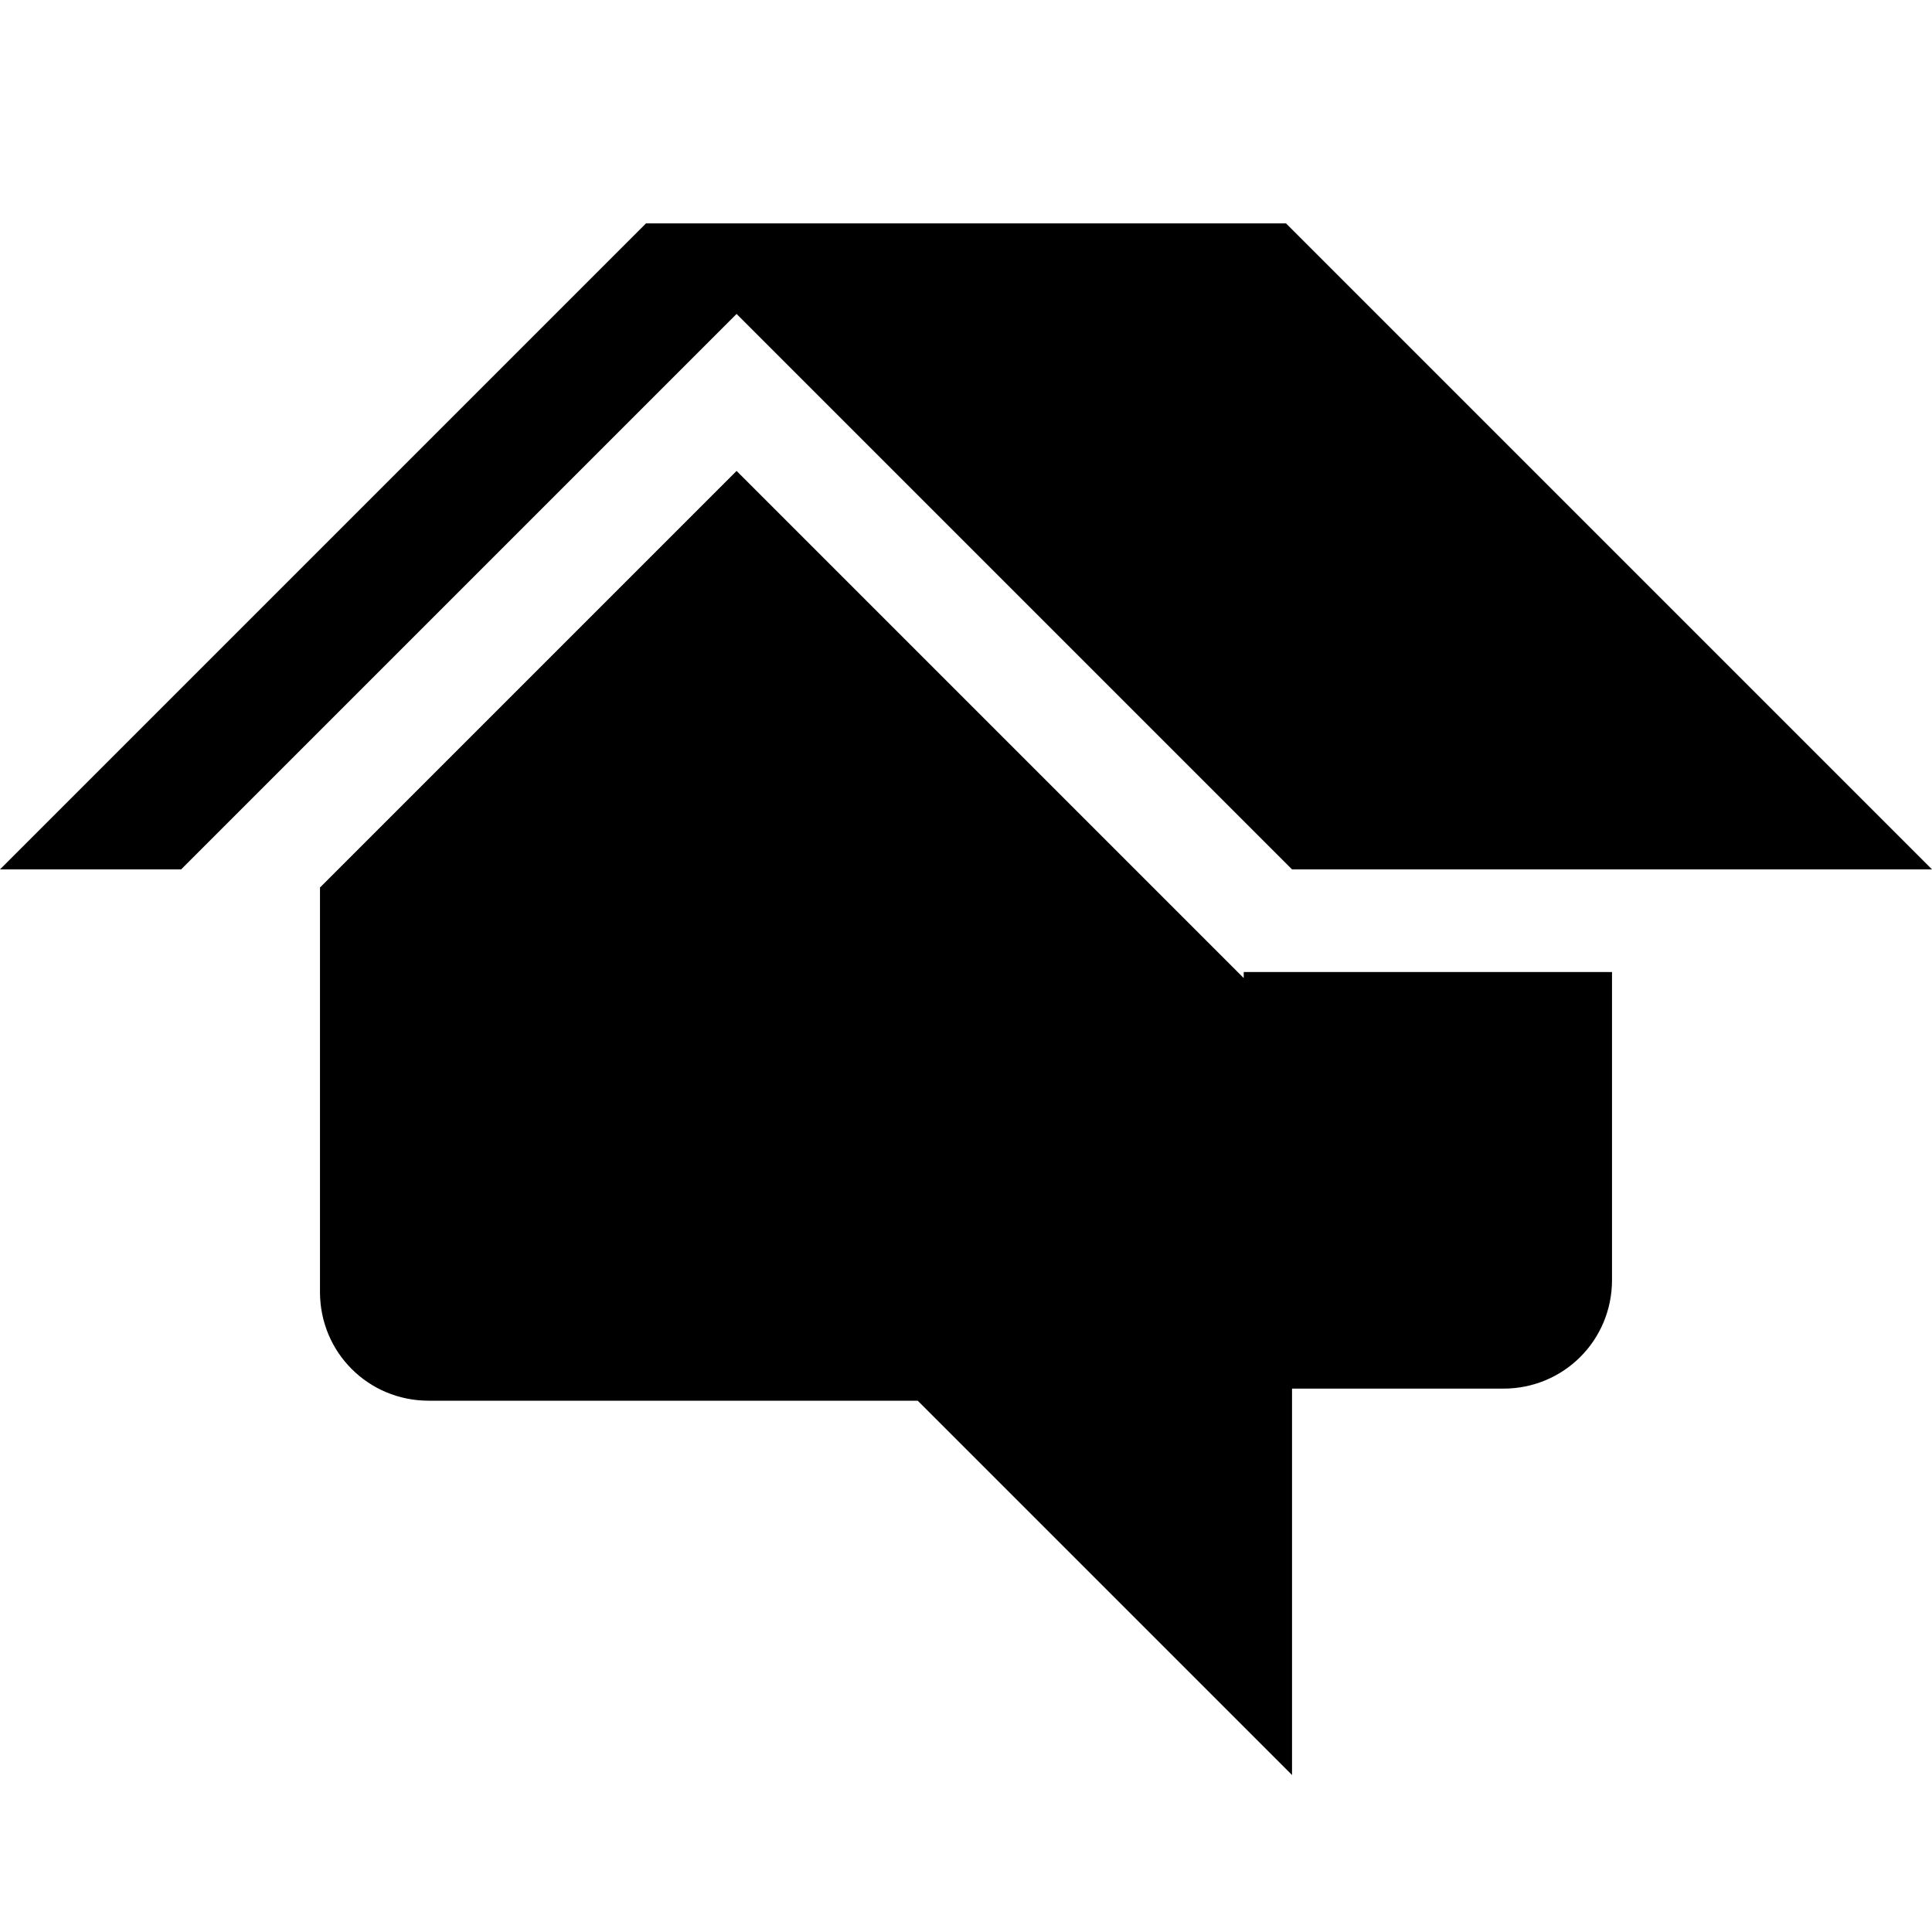
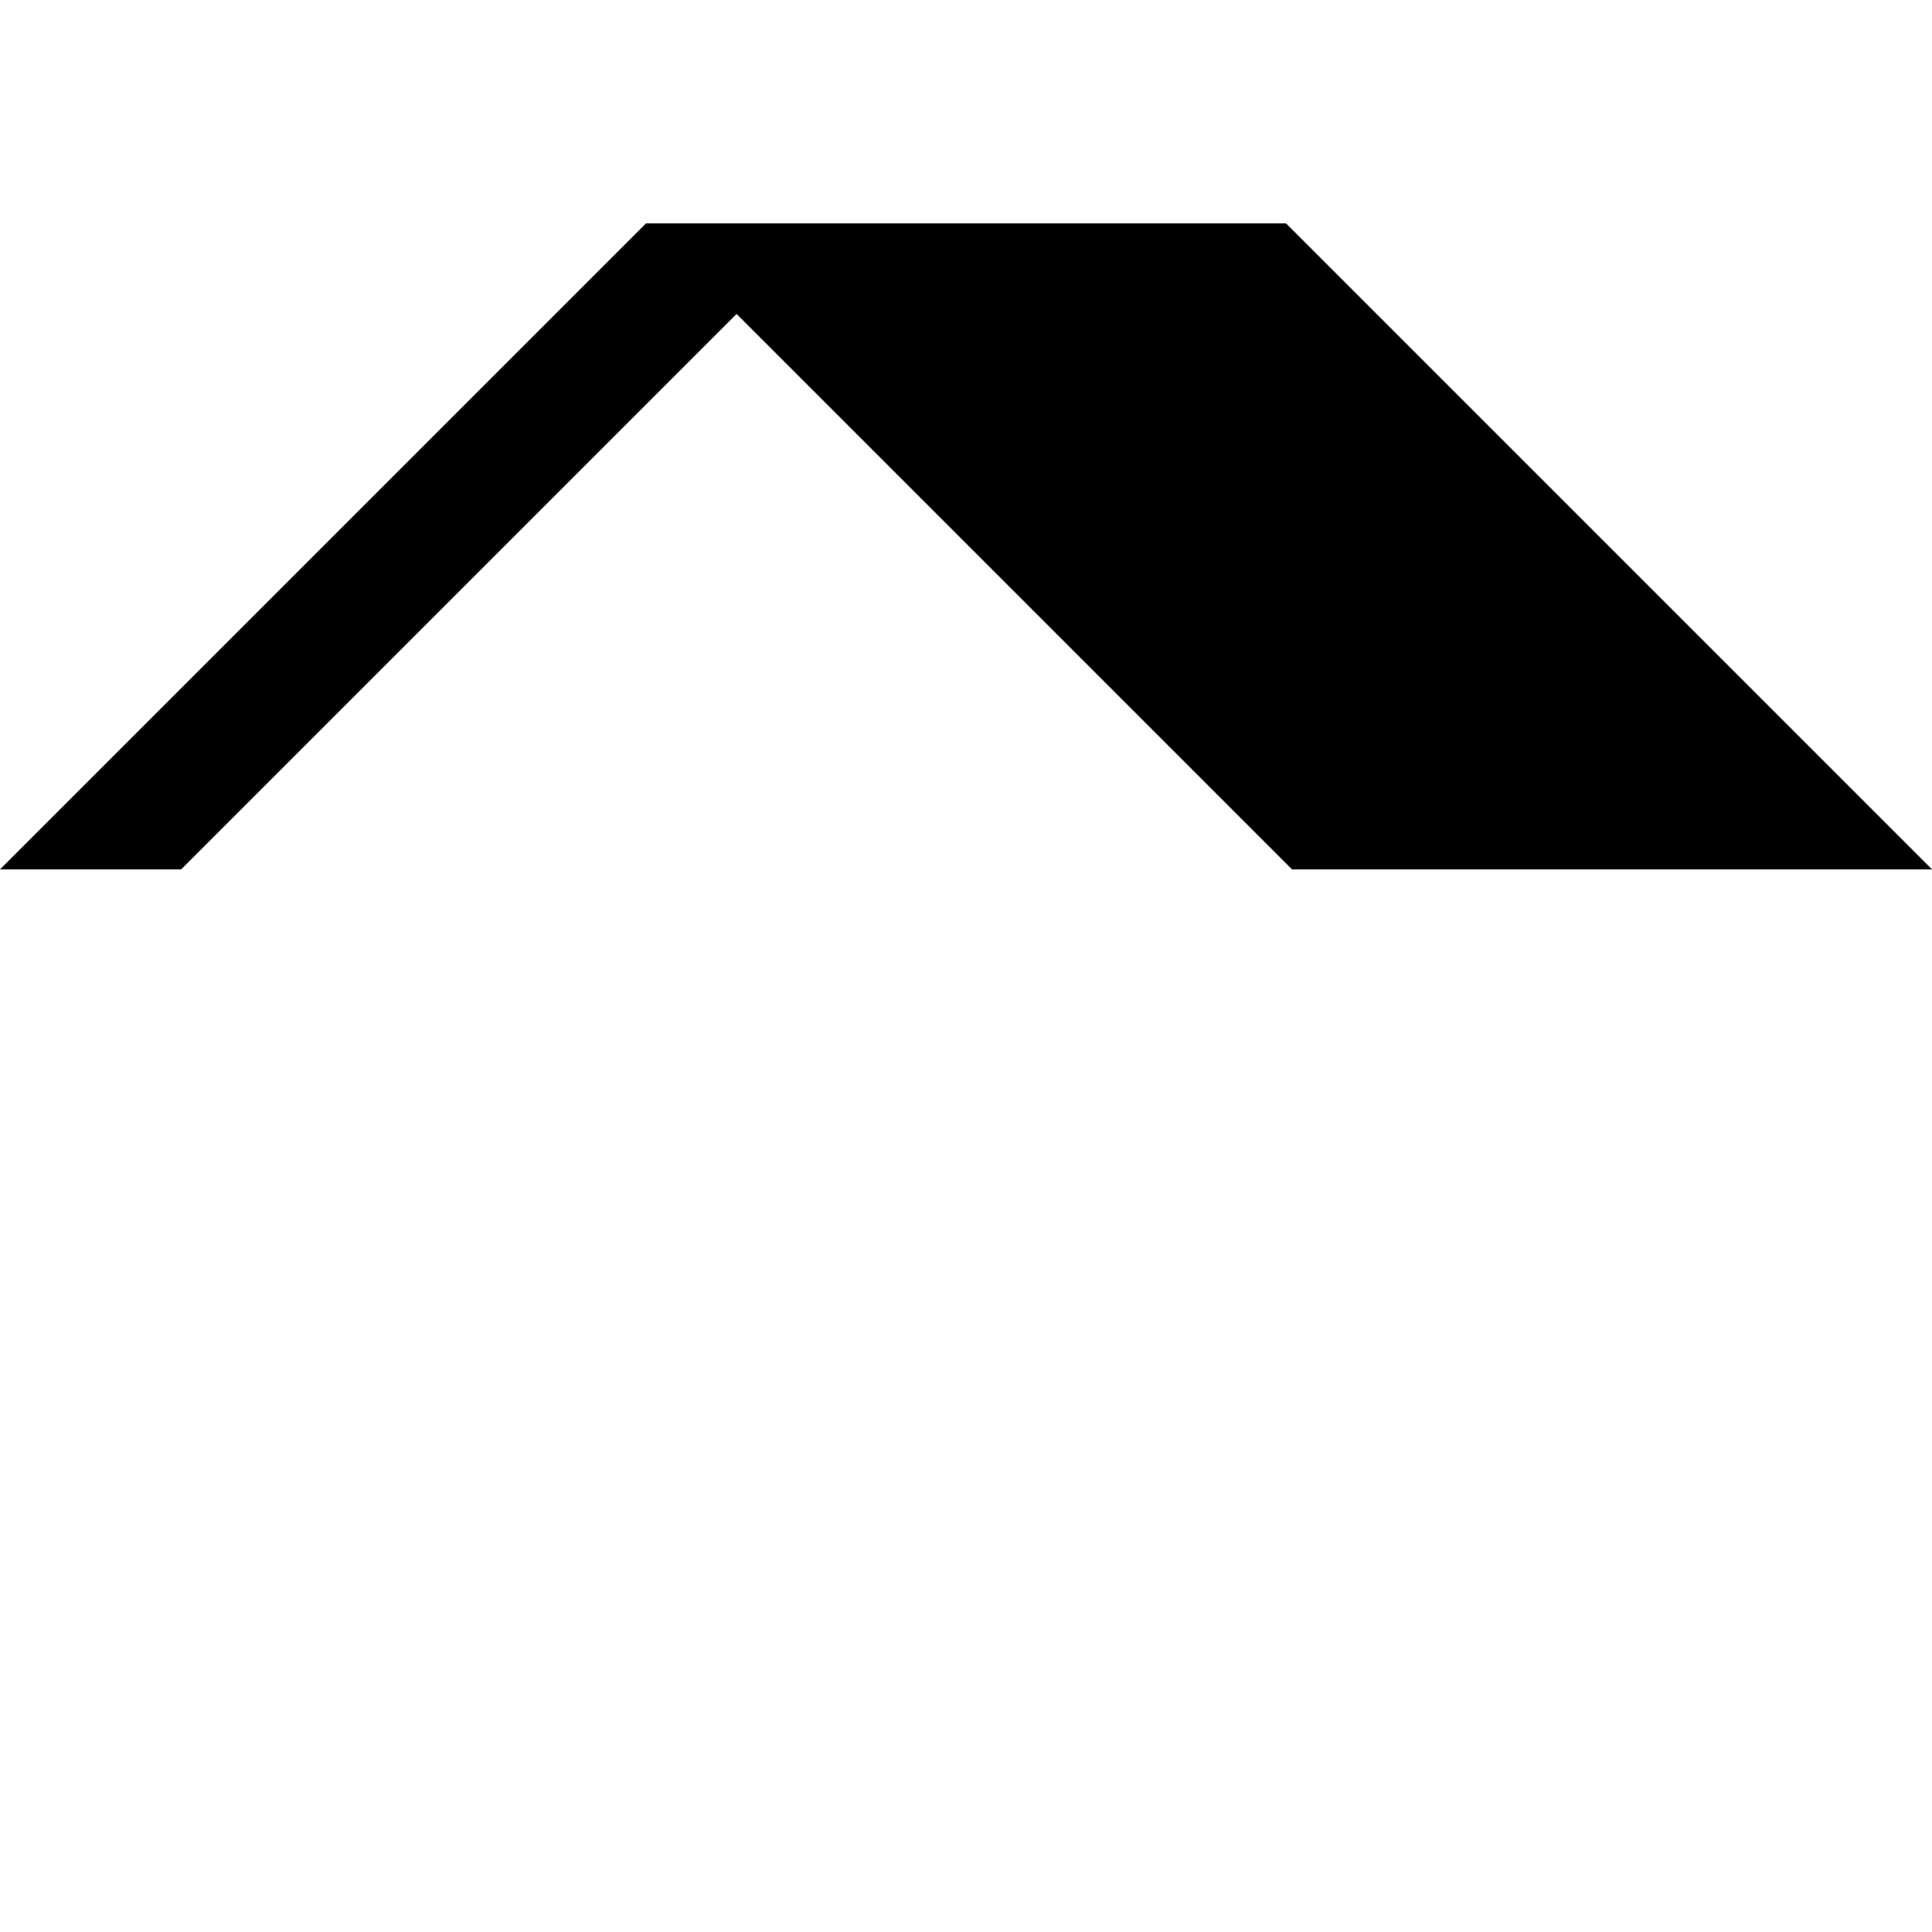
<svg xmlns="http://www.w3.org/2000/svg" version="1.1" width="32" height="32" viewBox="0 0 32 32">
  <polygon points="21.3,3.7 10.7,3.7 0,14.4 3,14.4 12.2,5.2 21.4,14.4 32,14.4 " />
-   <path d="M20.6,16.2l-0.5-0.5l-7.9-7.9l-6.9,6.9v6.7c0,1,0.8,1.8,1.8,1.8h8.1l6.2,6.2V23h3.5c1,0,1.8-0.8,1.8-1.8v-5.1h-5.2H20.6z" />
</svg>